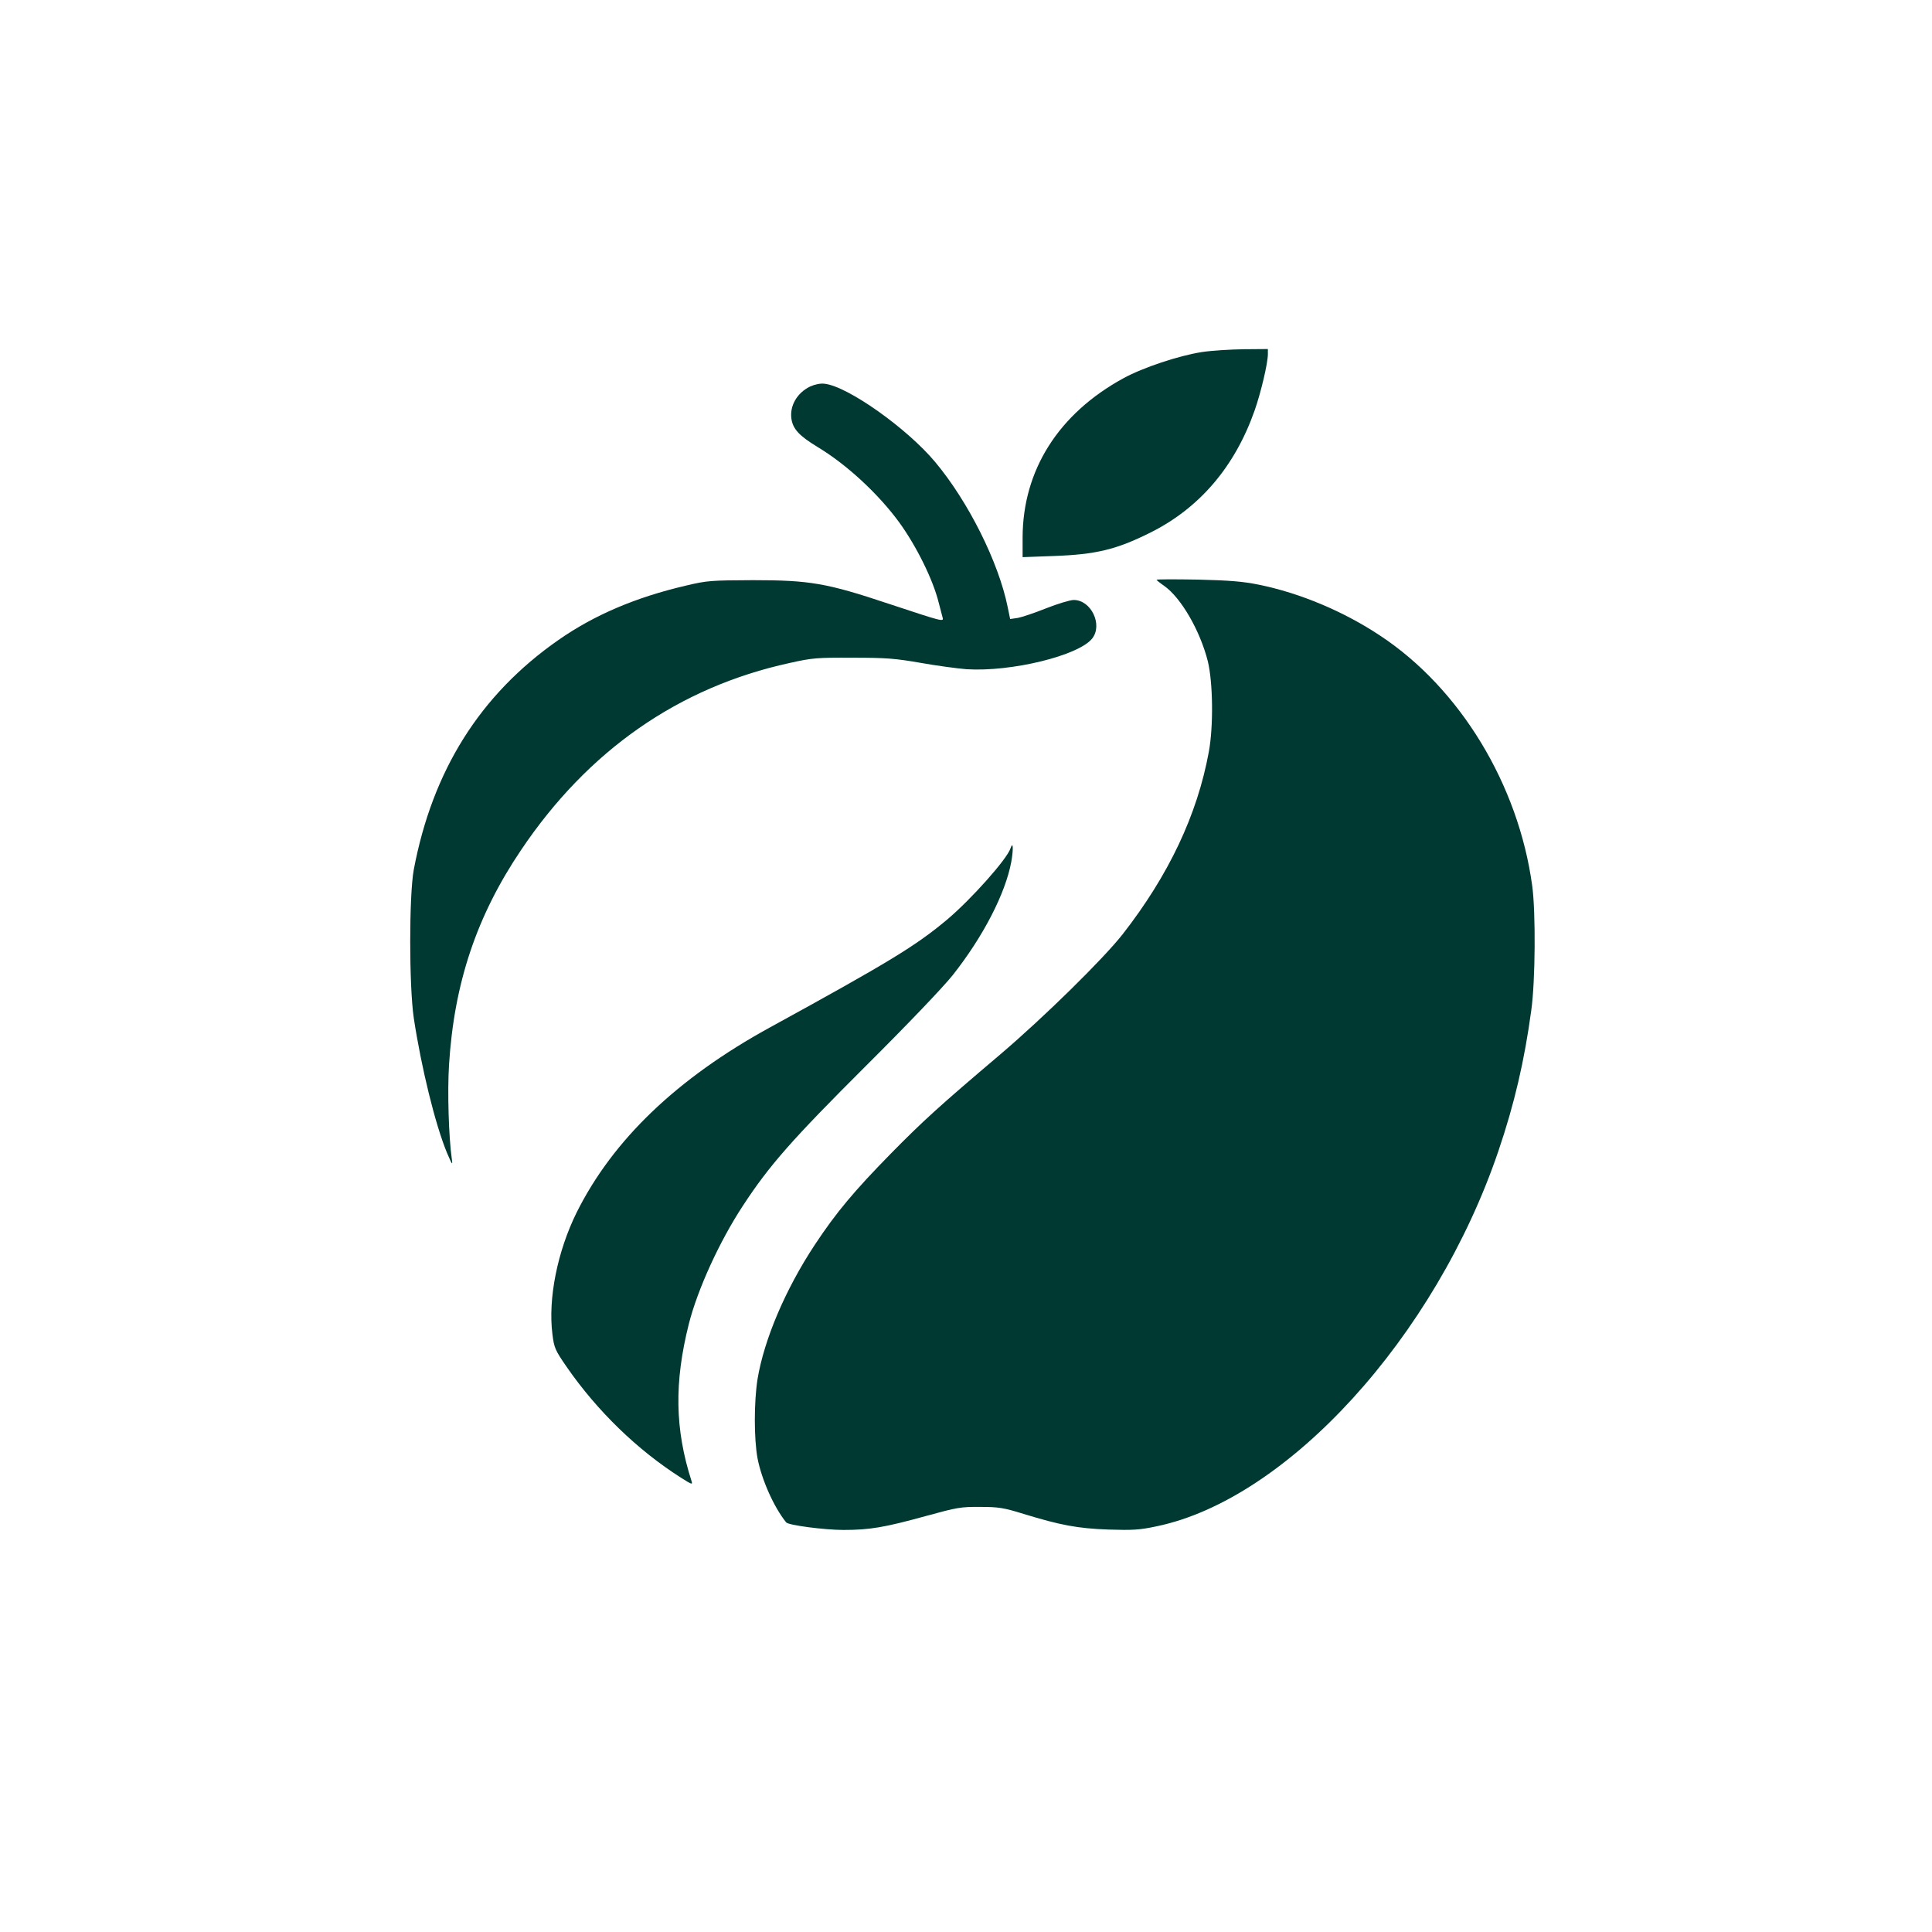
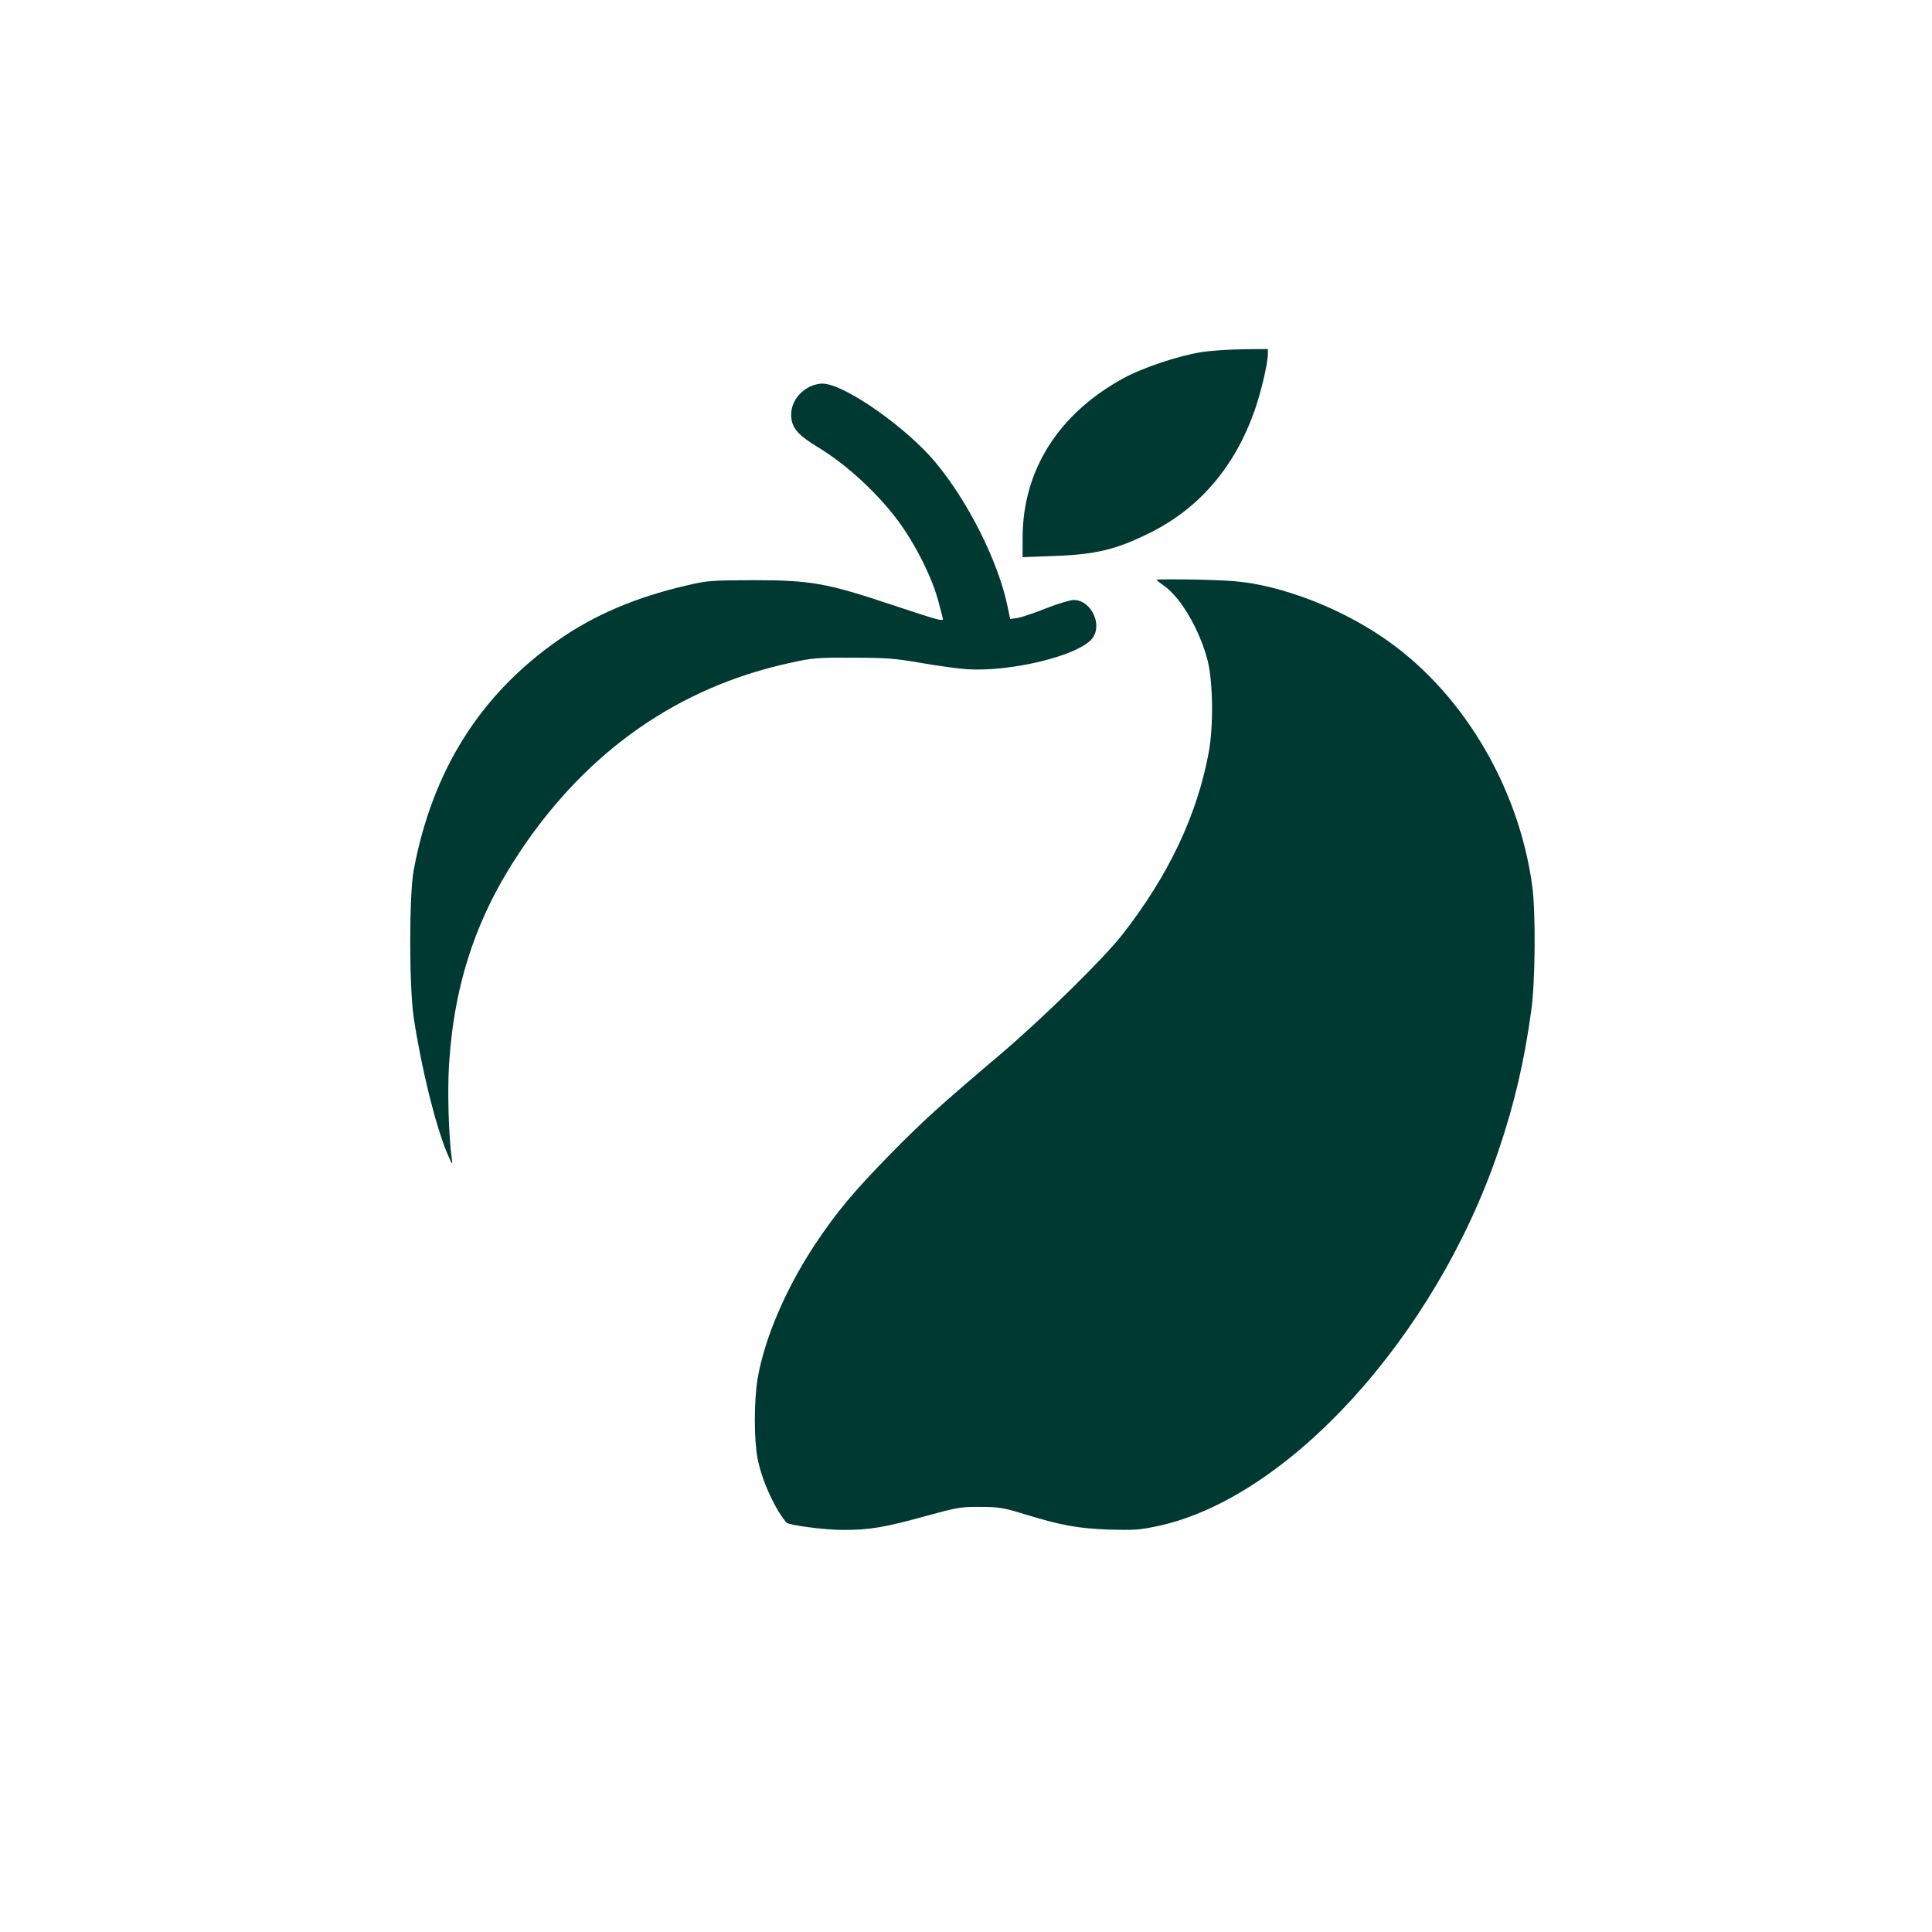
<svg xmlns="http://www.w3.org/2000/svg" version="1.0" width="1024pt" height="1024pt" viewBox="0 0 1024 1024" preserveAspectRatio="xMidYMid meet">
  <g transform="translate(0,1024) scale(0.1,-0.1)" fill="#003932" stroke="none">
    <path d="M6370 8374 c-122 -19 -312 -82 -416 -139 -344 -188 -533 -487 -534 -844 l0 -104 163 6 c226 8 333 34 512 123 262 130 450 350 555 649 33 94 70 250 70 298 l0 27 -127 -1 c-71 -1 -171 -7 -223 -15z" />
-     <path d="M4295 8192 c-71 -34 -111 -104 -100 -174 9 -54 43 -89 138 -147 155 -93 324 -250 434 -401 91 -126 178 -302 208 -423 9 -34 18 -70 21 -80 7 -24 1 -22 -286 73 -329 110 -419 125 -720 125 -222 -1 -242 -2 -355 -29 -266 -62 -486 -156 -675 -288 -415 -289 -668 -692 -767 -1218 -25 -137 -25 -613 0 -785 40 -264 114 -565 176 -715 27 -63 31 -69 26 -35 -17 120 -24 359 -15 502 27 433 147 790 382 1138 355 528 836 863 1423 991 120 27 146 29 335 28 178 0 225 -4 358 -27 84 -15 195 -30 245 -34 237 -15 594 72 666 163 57 73 -6 204 -98 204 -19 0 -85 -20 -146 -44 -60 -24 -128 -47 -150 -51 l-41 -6 -13 63 c-48 238 -209 560 -385 770 -149 178 -462 400 -585 414 -22 3 -51 -3 -76 -14z" />
+     <path d="M4295 8192 c-71 -34 -111 -104 -100 -174 9 -54 43 -89 138 -147 155 -93 324 -250 434 -401 91 -126 178 -302 208 -423 9 -34 18 -70 21 -80 7 -24 1 -22 -286 73 -329 110 -419 125 -720 125 -222 -1 -242 -2 -355 -29 -266 -62 -486 -156 -675 -288 -415 -289 -668 -692 -767 -1218 -25 -137 -25 -613 0 -785 40 -264 114 -565 176 -715 27 -63 31 -69 26 -35 -17 120 -24 359 -15 502 27 433 147 790 382 1138 355 528 836 863 1423 991 120 27 146 29 335 28 178 0 225 -4 358 -27 84 -15 195 -30 245 -34 237 -15 594 72 666 163 57 73 -6 204 -98 204 -19 0 -85 -20 -146 -44 -60 -24 -128 -47 -150 -51 l-41 -6 -13 63 c-48 238 -209 560 -385 770 -149 178 -462 400 -585 414 -22 3 -51 -3 -76 -14" />
    <path d="M6130 7167 c0 -2 18 -17 40 -32 90 -63 191 -238 232 -401 27 -114 30 -343 5 -479 -61 -333 -212 -653 -457 -967 -103 -131 -415 -438 -650 -638 -321 -272 -410 -353 -581 -527 -191 -195 -287 -309 -400 -480 -156 -236 -269 -502 -304 -713 -19 -122 -19 -315 0 -419 22 -114 87 -260 152 -340 11 -15 204 -40 303 -40 140 0 217 13 442 75 160 44 181 48 283 47 97 0 124 -4 230 -37 196 -60 286 -77 450 -83 129 -4 165 -2 254 17 694 143 1479 1005 1813 1990 85 250 138 479 174 745 22 156 24 522 5 660 -73 537 -383 1047 -806 1326 -194 129 -426 226 -643 270 -83 17 -155 23 -324 27 -120 2 -218 2 -218 -1z" />
-     <path d="M5356 5744 c-18 -57 -209 -271 -336 -378 -166 -139 -305 -224 -940 -572 -492 -270 -831 -595 -1023 -979 -103 -208 -153 -459 -129 -647 9 -72 14 -84 77 -175 161 -232 373 -438 604 -585 59 -37 63 -39 56 -17 -88 274 -92 522 -14 832 46 182 162 437 287 627 140 214 260 350 651 740 225 224 410 418 461 482 162 205 279 433 310 600 12 67 10 113 -4 72z" />
  </g>
</svg>